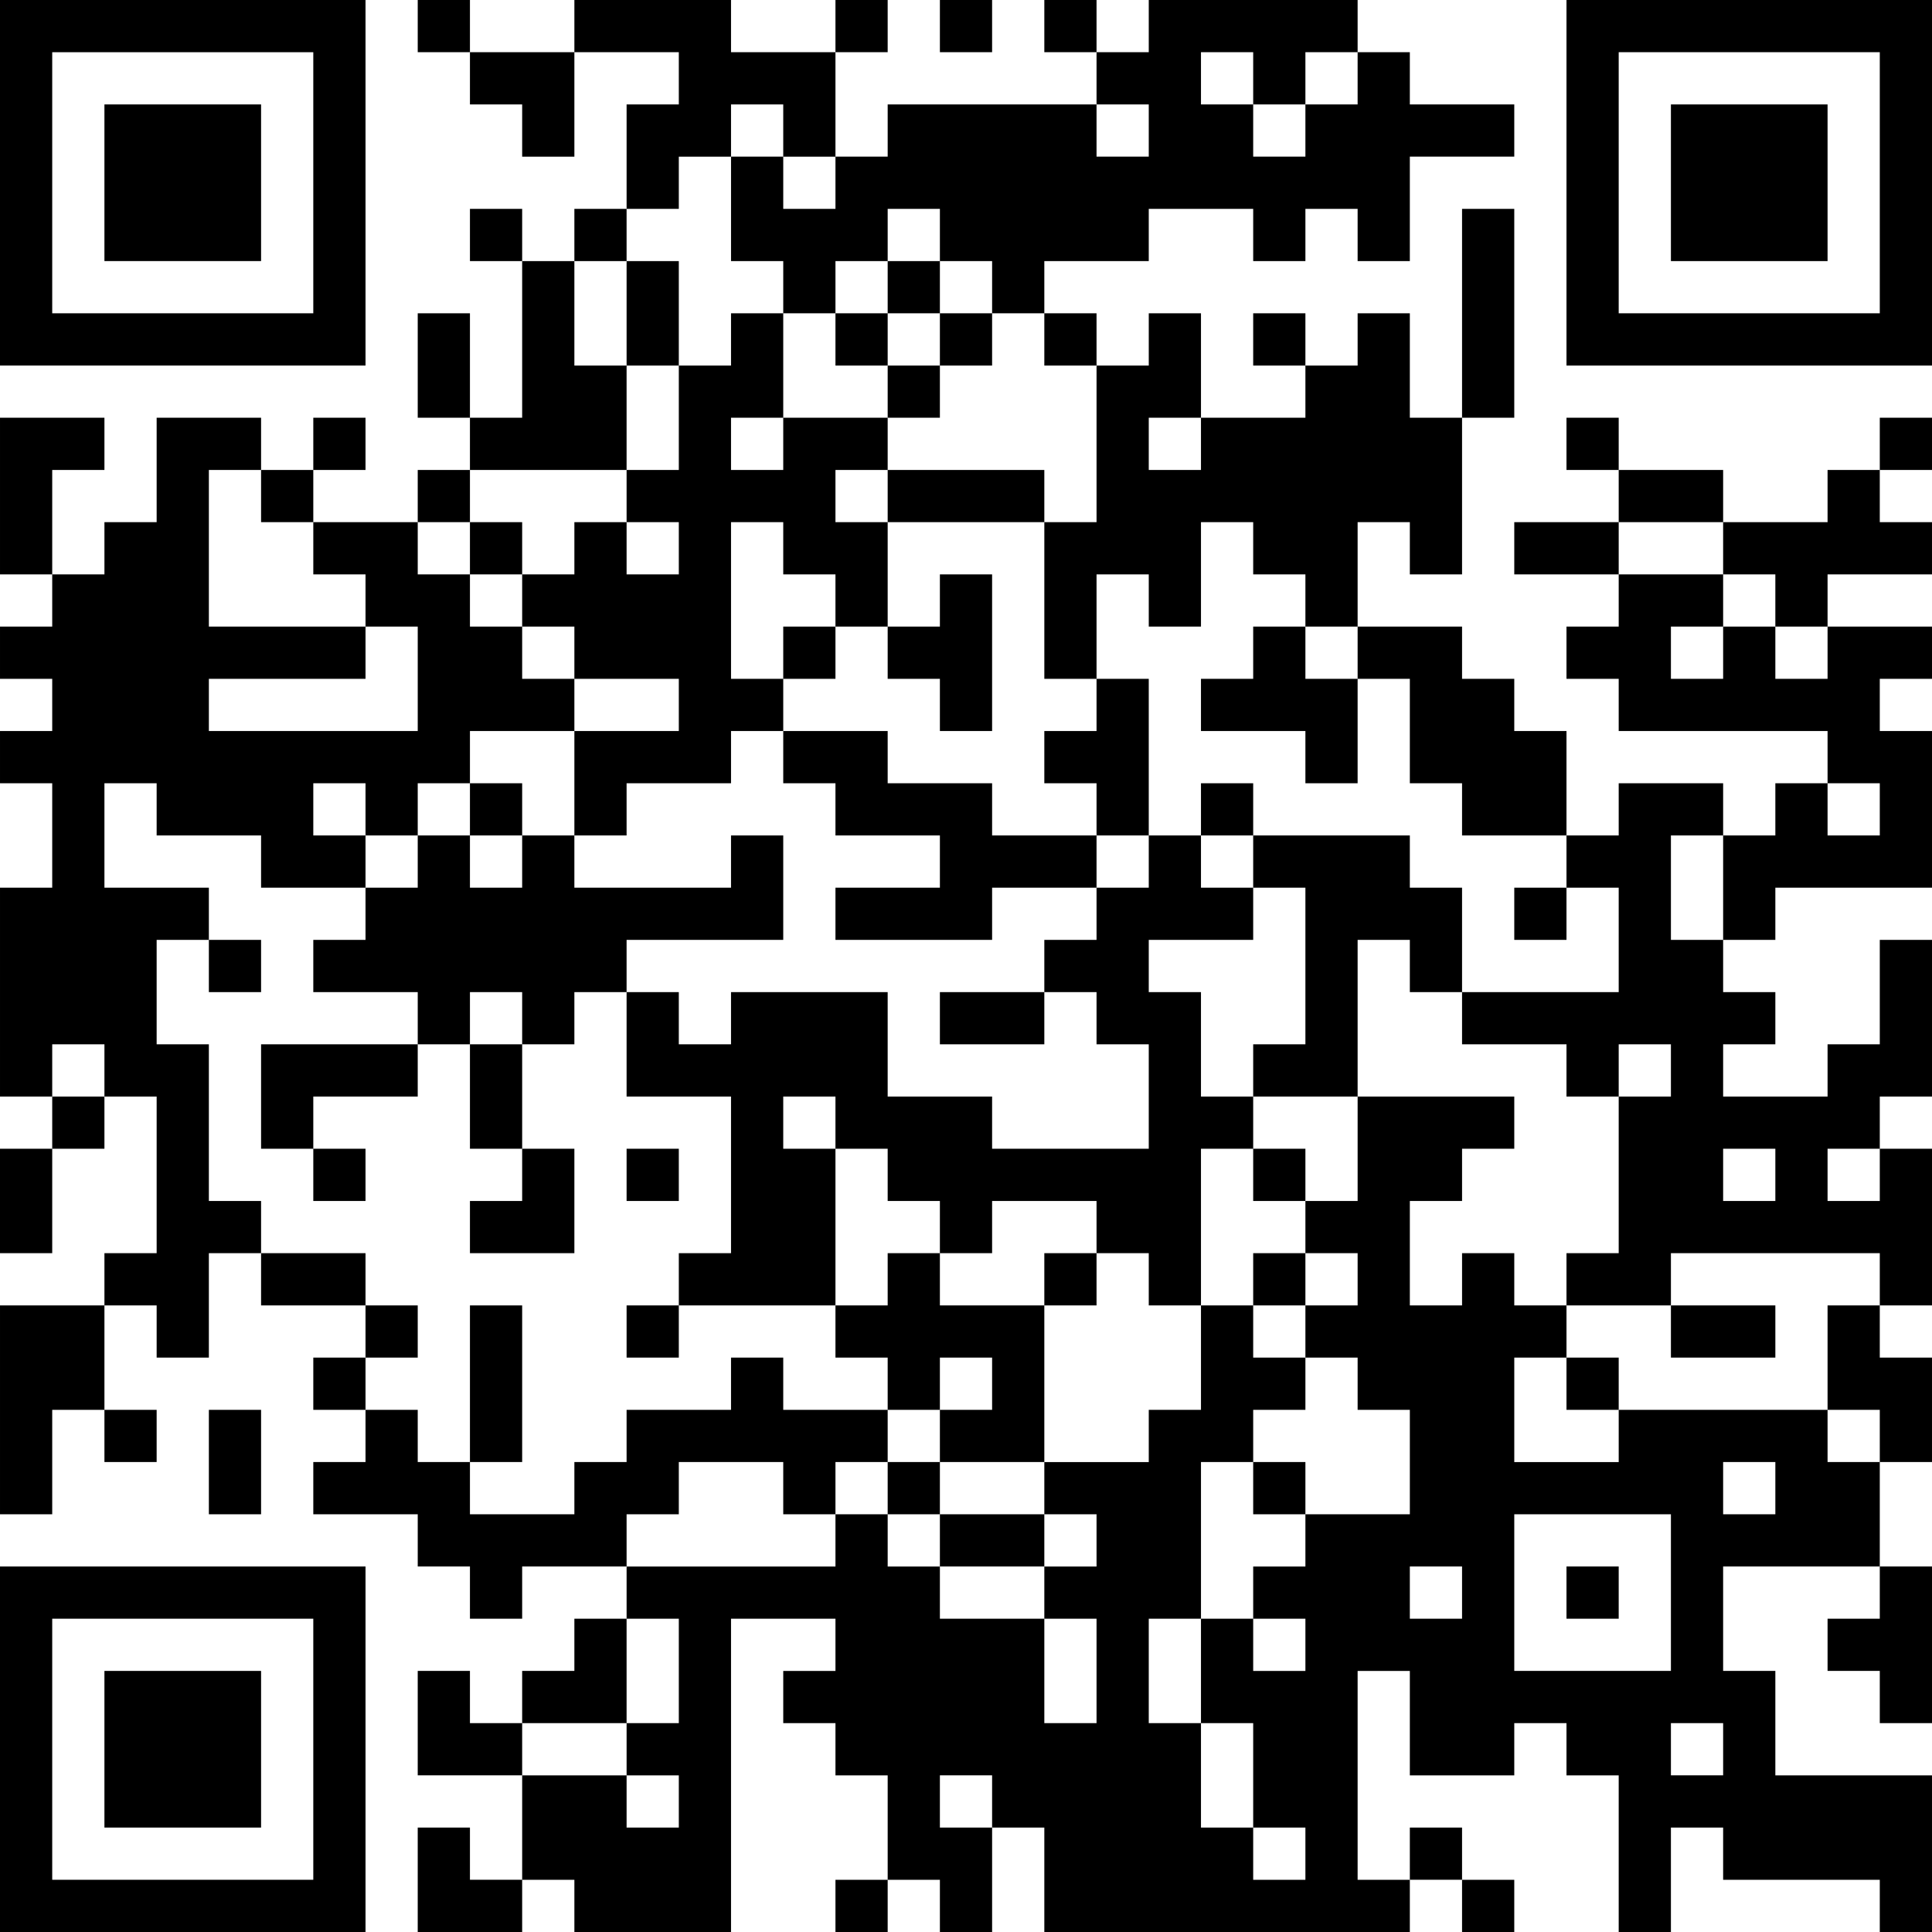
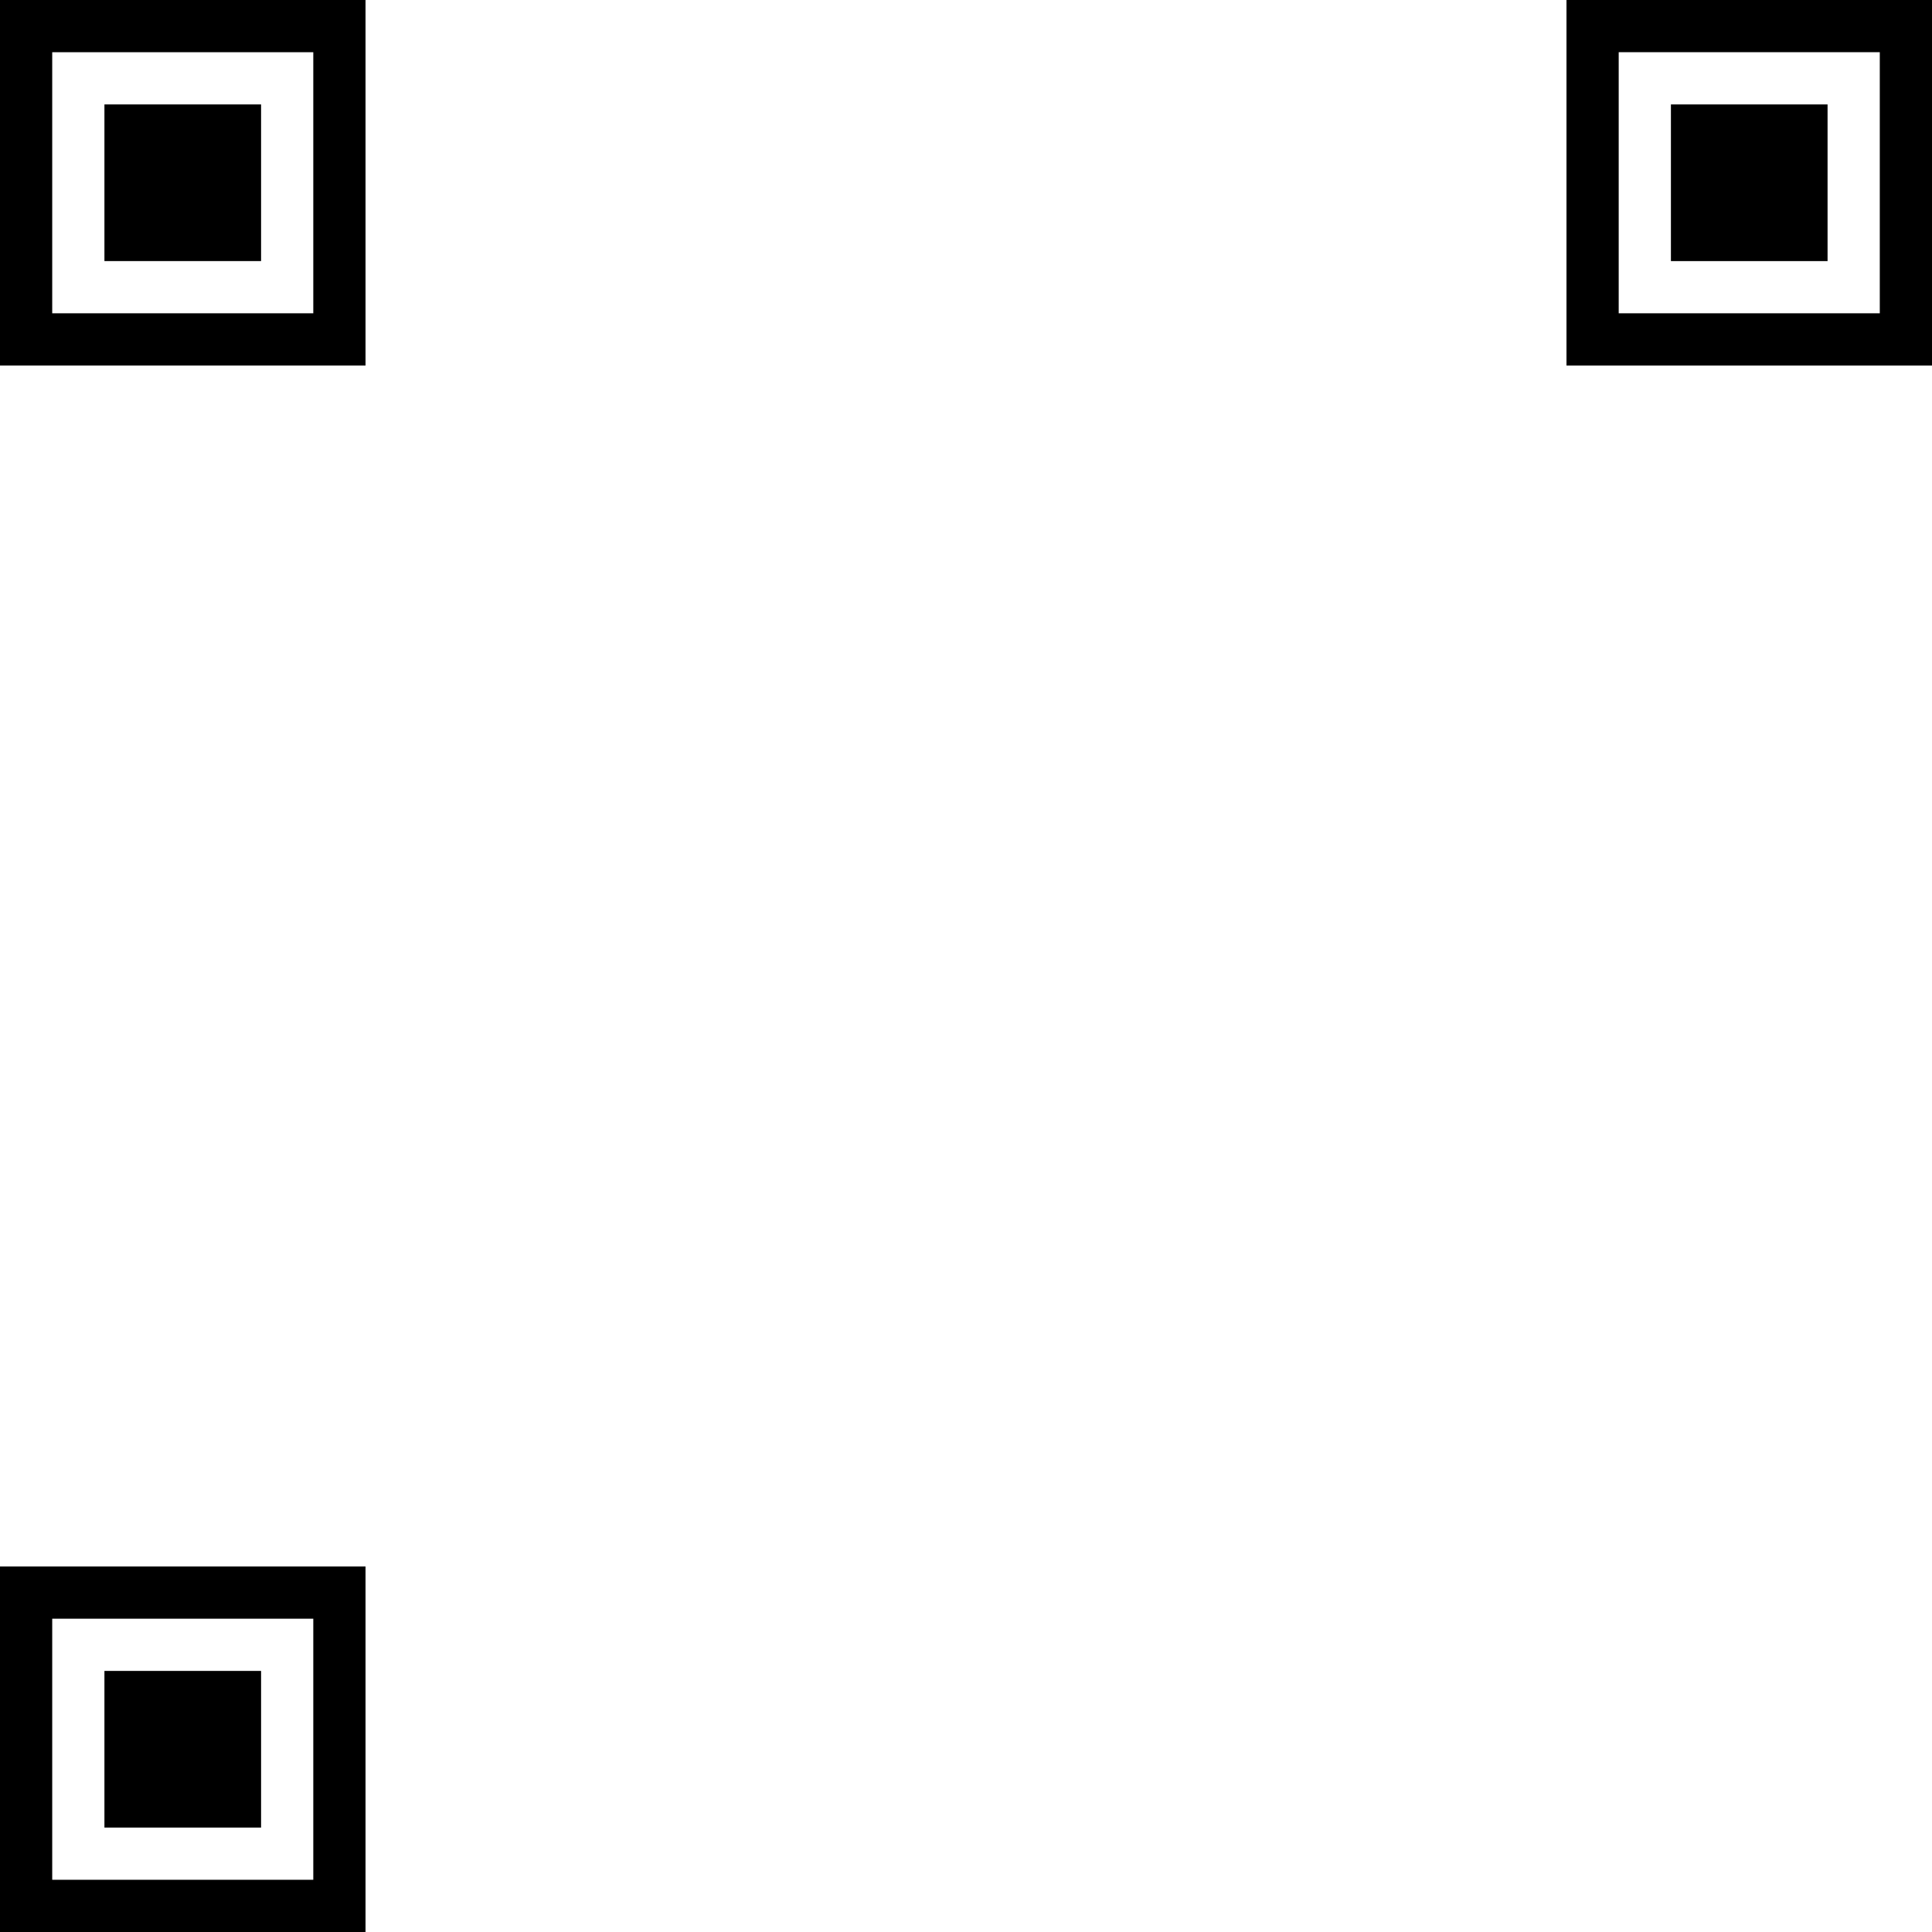
<svg xmlns="http://www.w3.org/2000/svg" xmlns:xlink="http://www.w3.org/1999/xlink" baseProfile="full" viewBox="0 0 37 37" width="100" height="100" id="qrcode-c6863a459c3b1cac02be21dbfa3539f1">
  <symbol id="tracker">
    <path d="m 0 7 0 7 7 0 0 -7 -7 0 z m 1 1 5 0 0 5 -5 0 0 -5 z m 1 1 0 3 3 0 0 -3 -3 0 z" style="fill:#000000;stroke:none" />
  </symbol>
  <use x="0" y="-7" xlink:href="#tracker" />
  <use x="0" y="23" xlink:href="#tracker" />
  <use x="30" y="-7" xlink:href="#tracker" />
-   <path d="M11,0 h3v1h2v2h-1v-1h-1v1h-1v1h-1v-2h1v-1h-2v-1 M26,1 h1v1h2v1h-2v2h-1v-1h-1v1h-1v-1h-2v1h-2v1h-1v-1h-1v-1h-1v1h-1v1h-1v-1h-1v-2h1v1h1v-1h1v-1h4v1h1v-1h-1v-1h1v-1h4v1 M23,1 v1h1v1h1v-1h1v-1h-1v1h-1v-1h-1 M28,4 h1v4h-1v-4 M10,5 h1v2h1v2h-3v-1h1v-3 M26,6 h1v2h1v3h-1v-1h-1v2h-1v-1h-1v-1h-1v2h-1v-1h-1v2h-1v-3h1v-3h1v-1h1v2h2v-1h1v-1 M22,8 v1h1v-1h-1 M0,8 h2v1h-1v2h-1v-3 M15,8 h2v1h-1v1h1v2h-1v-1h-1v-1h-1v3h1v1h-1v1h-2v1h-1v-2h2v-1h-2v-1h-1v-1h1v-1h1v1h1v-1h-1v-1h1v-2h1v-1h1v2 M14,8 v1h1v-1h-1 M35,9 h1v1h1v1h-2v1h-1v-1h-1v-1h2v-1 M6,10 h2v1h1v1h1v1h1v1h-2v1h-1v1h-1v1h-2v-1h-2v-1h-1v2h2v1h-1v2h1v3h1v1h-1v2h-1v-1h-1v-1h1v-3h-1v-1h-1v1h-1v-4h1v-2h-1v-1h1v-1h-1v-1h1v-1h1v-1h1v-2h2v1h-1v3h3v1h-3v1h4v-2h-1v-1h-1v-1 M6,15 v1h1v-1h-1 M18,11 h1v3h-1v-1h-1v-1h1v-1 M24,12 h1v1h1v2h-1v-1h-2v-1h1v-1 M26,12 h2v1h1v1h1v2h-2v-1h-1v-2h-1v-1 M35,12 h2v1h-1v1h1v3h-3v1h-1v-2h1v-1h1v1h1v-1h-1v-1h-4v-1h-1v-1h1v-1h2v1h1v1h1v-1 M32,12 v1h1v-1h-1 M21,13 h1v3h-1v-1h-1v-1h1v-1 M15,14 h2v1h2v1h2v1h-2v1h-3v-1h2v-1h-2v-1h-1v-1 M14,16 h1v2h-3v1h-1v1h-1v-1h-1v1h-1v-1h-2v-1h1v-1h1v-1h1v1h1v-1h1v1h3v-1 M22,16 h1v1h1v1h-2v1h1v2h1v1h-1v3h-1v-1h-1v-1h-2v1h-1v-1h-1v-1h-1v3h-3v-1h1v-3h-2v-2h1v1h1v-1h3v2h2v1h3v-2h-1v-1h-1v-1h1v-1h1v-1 M15,21 v1h1v-1h-1 M24,16 h3v1h1v2h-1v-1h-1v3h-2v-1h1v-3h-1v-1 M5,20 h3v1h-2v1h-1v-2 M36,22 h1v3h-1v-1h-4v1h-2v-1h1v-3h1v-1h-1v1h-1v-1h-2v-1h3v-2h-1v-1h1v-1h2v1h-1v2h1v1h1v1h-1v1h2v-1h1v-2h1v3h-1v1 M33,22 v1h1v-1h-1 M35,22 v1h1v-1h-1 M17,24 h1v1h2v3h-2v-1h1v-1h-1v1h-1v-1h-1v-1h1v-1 M0,25 h2v2h-1v2h-1v-4 M35,25 h1v1h1v2h-1v-1h-1v-2 M14,26 h1v1h2v1h-1v1h-1v-1h-2v1h-1v1h-2v1h-1v-1h-1v-1h-2v-1h1v-1h1v1h1v1h2v-1h1v-1h2v-1 M31,27 h4v1h1v2h-3v2h1v2h3v3h-1v-1h-3v-1h-1v2h-1v-3h-1v-1h-1v1h-2v-2h-1v4h1v1h-7v-2h-1v2h-1v-1h-1v-2h-1v-1h-1v-1h1v-1h-2v6h-3v-1h-1v-2h2v1h1v-1h-1v-1h1v-2h-1v-1h4v-1h1v1h1v1h2v2h1v-2h-1v-1h1v-1h-1v-1h2v-1h1v-2h1v1h1v1h-1v1h-1v3h1v1h1v-1h-1v-1h1v-1h2v-2h-1v-1h-1v-1h1v-1h-1v-1h1v-2h3v1h-1v1h-1v2h1v-1h1v1h1v1h-1v2h2v-1 M33,28 v1h1v-1h-1 M29,29 v3h3v-3h-3 M27,30 v1h1v-1h-1 M23,33 v2h1v1h1v-1h-1v-2h-1 M32,33 v1h1v-1h-1 M22,31 v2h1v-2h-1 M18,34 v1h1v-1h-1 M36,30 h1v3h-1v-1h-1v-1h1v-1 M8,0 v1h1v-1h-1 M16,0 v1h1v-1h-1 M18,0 v1h1v-1h-1 M20,0 v1h1v-1h-1 M9,4 v1h1v-1h-1 M11,4 v1h1v-1h-1 M17,5 v1h1v-1h-1 M16,6 v1h1v-1h-1 M18,6 v1h1v-1h-1 M20,6 v1h1v-1h-1 M24,6 v1h1v-1h-1 M17,7 v1h1v-1h-1 M6,8 v1h1v-1h-1 M30,8 v1h1v-1h-1 M36,8 v1h1v-1h-1 M5,9 v1h1v-1h-1 M8,9 v1h1v-1h-1 M9,10 v1h1v-1h-1 M15,12 v1h1v-1h-1 M9,15 v1h1v-1h-1 M23,15 v1h1v-1h-1 M29,17 v1h1v-1h-1 M4,18 v1h1v-1h-1 M1,21 v1h1v-1h-1 M6,22 v1h1v-1h-1 M12,22 v1h1v-1h-1 M24,22 v1h1v-1h-1 M20,24 v1h1v-1h-1 M24,24 v1h1v-1h-1 M7,25 v1h1v-1h-1 M12,25 v1h1v-1h-1 M6,26 v1h1v-1h-1 M30,26 v1h1v-1h-1 M2,27 v1h1v-1h-1 M17,28 v1h1v-1h-1 M24,28 v1h1v-1h-1 M30,30 v1h1v-1h-1 M27,35 v1h1v-1h-1 M16,36 v1h1v-1h-1 M28,36 v1h1v-1h-1 M12,5 h1v2h-1v-2 M8,6 h1v2h-1v-2 M17,9 h3v1h-3v-1 M31,9 h2v1h-2v-1 M29,10 h2v1h-2v-1 M18,19 h2v1h-2v-1 M9,20 h1v2h-1v-2 M0,22 h1v2h-1v-2 M5,24 h2v1h-2v-1 M9,25 h1v3h-1v-3 M32,25 h2v1h-2v-1 M4,27 h1v2h-1v-2 M18,29 h2v1h-2v-1 M9,1 h2v2h-1v-1h-1z M9,22 m1,0h1v2h-2v-1h1z M10,31 m1,0h1v2h-2v-1h1z M8,32 h1v1h1v1h-2z M8,35 h1v1h1v1h-2z" style="fill:#000000;stroke:none" />
</svg>